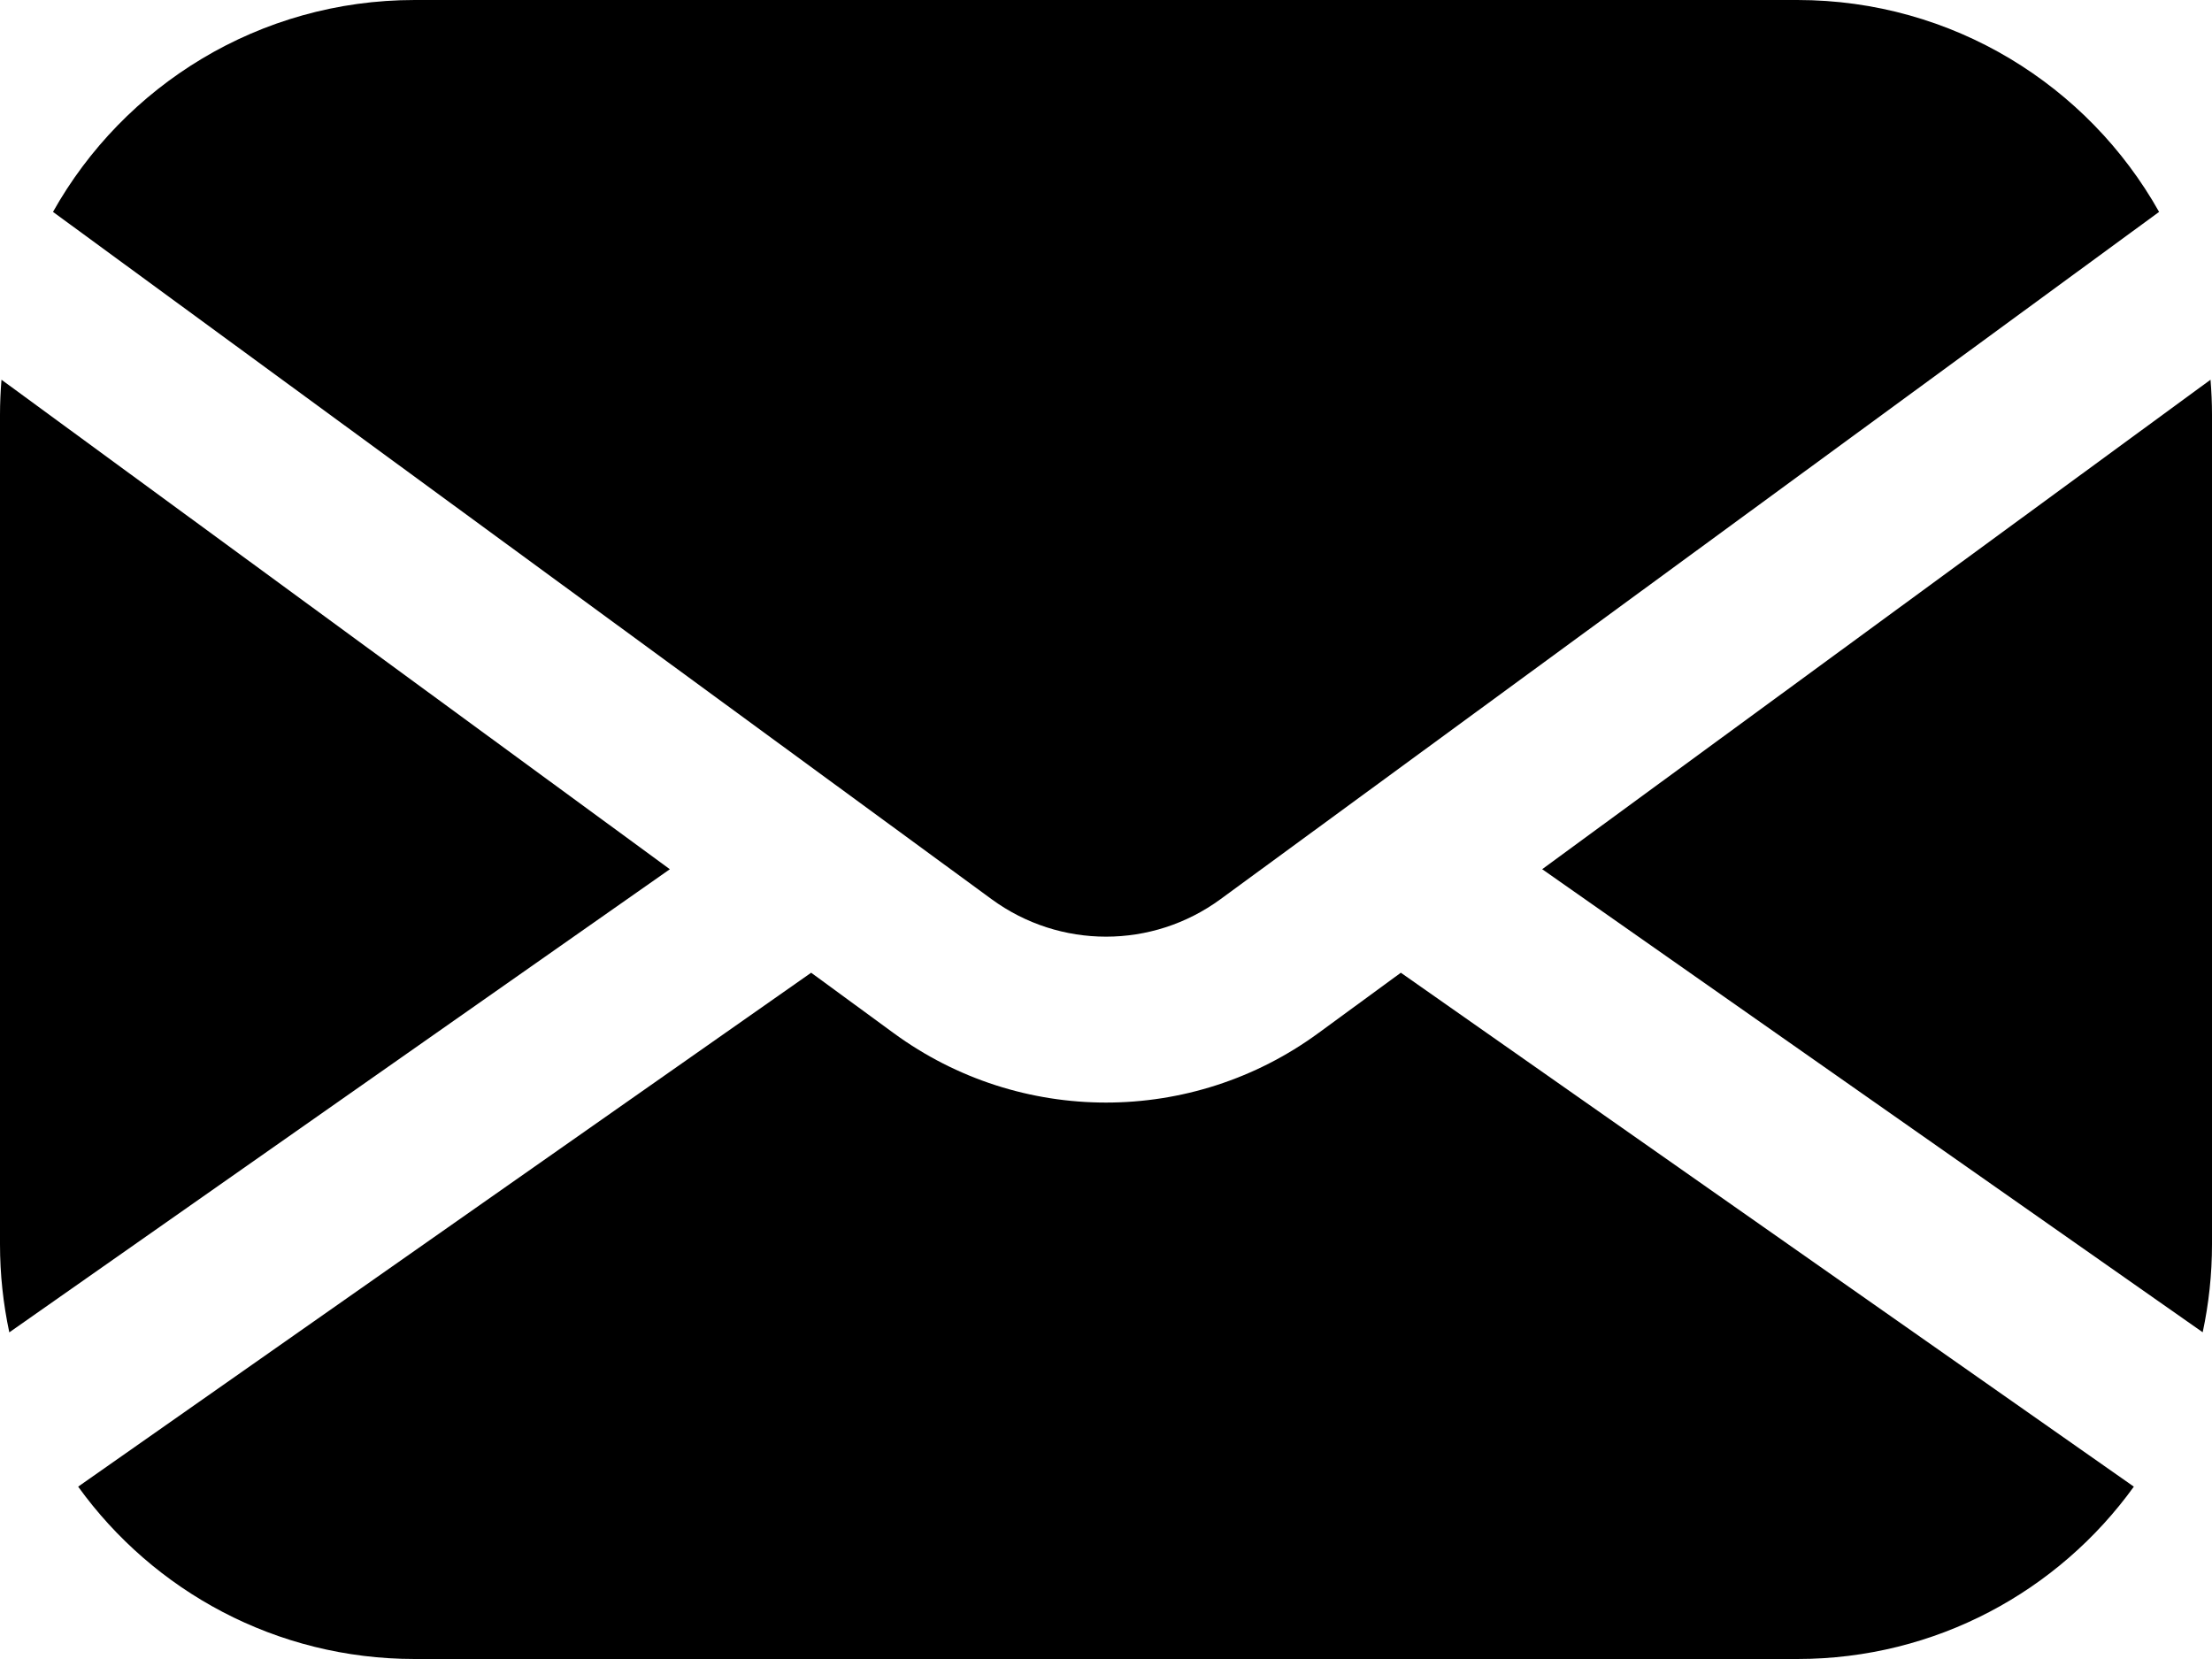
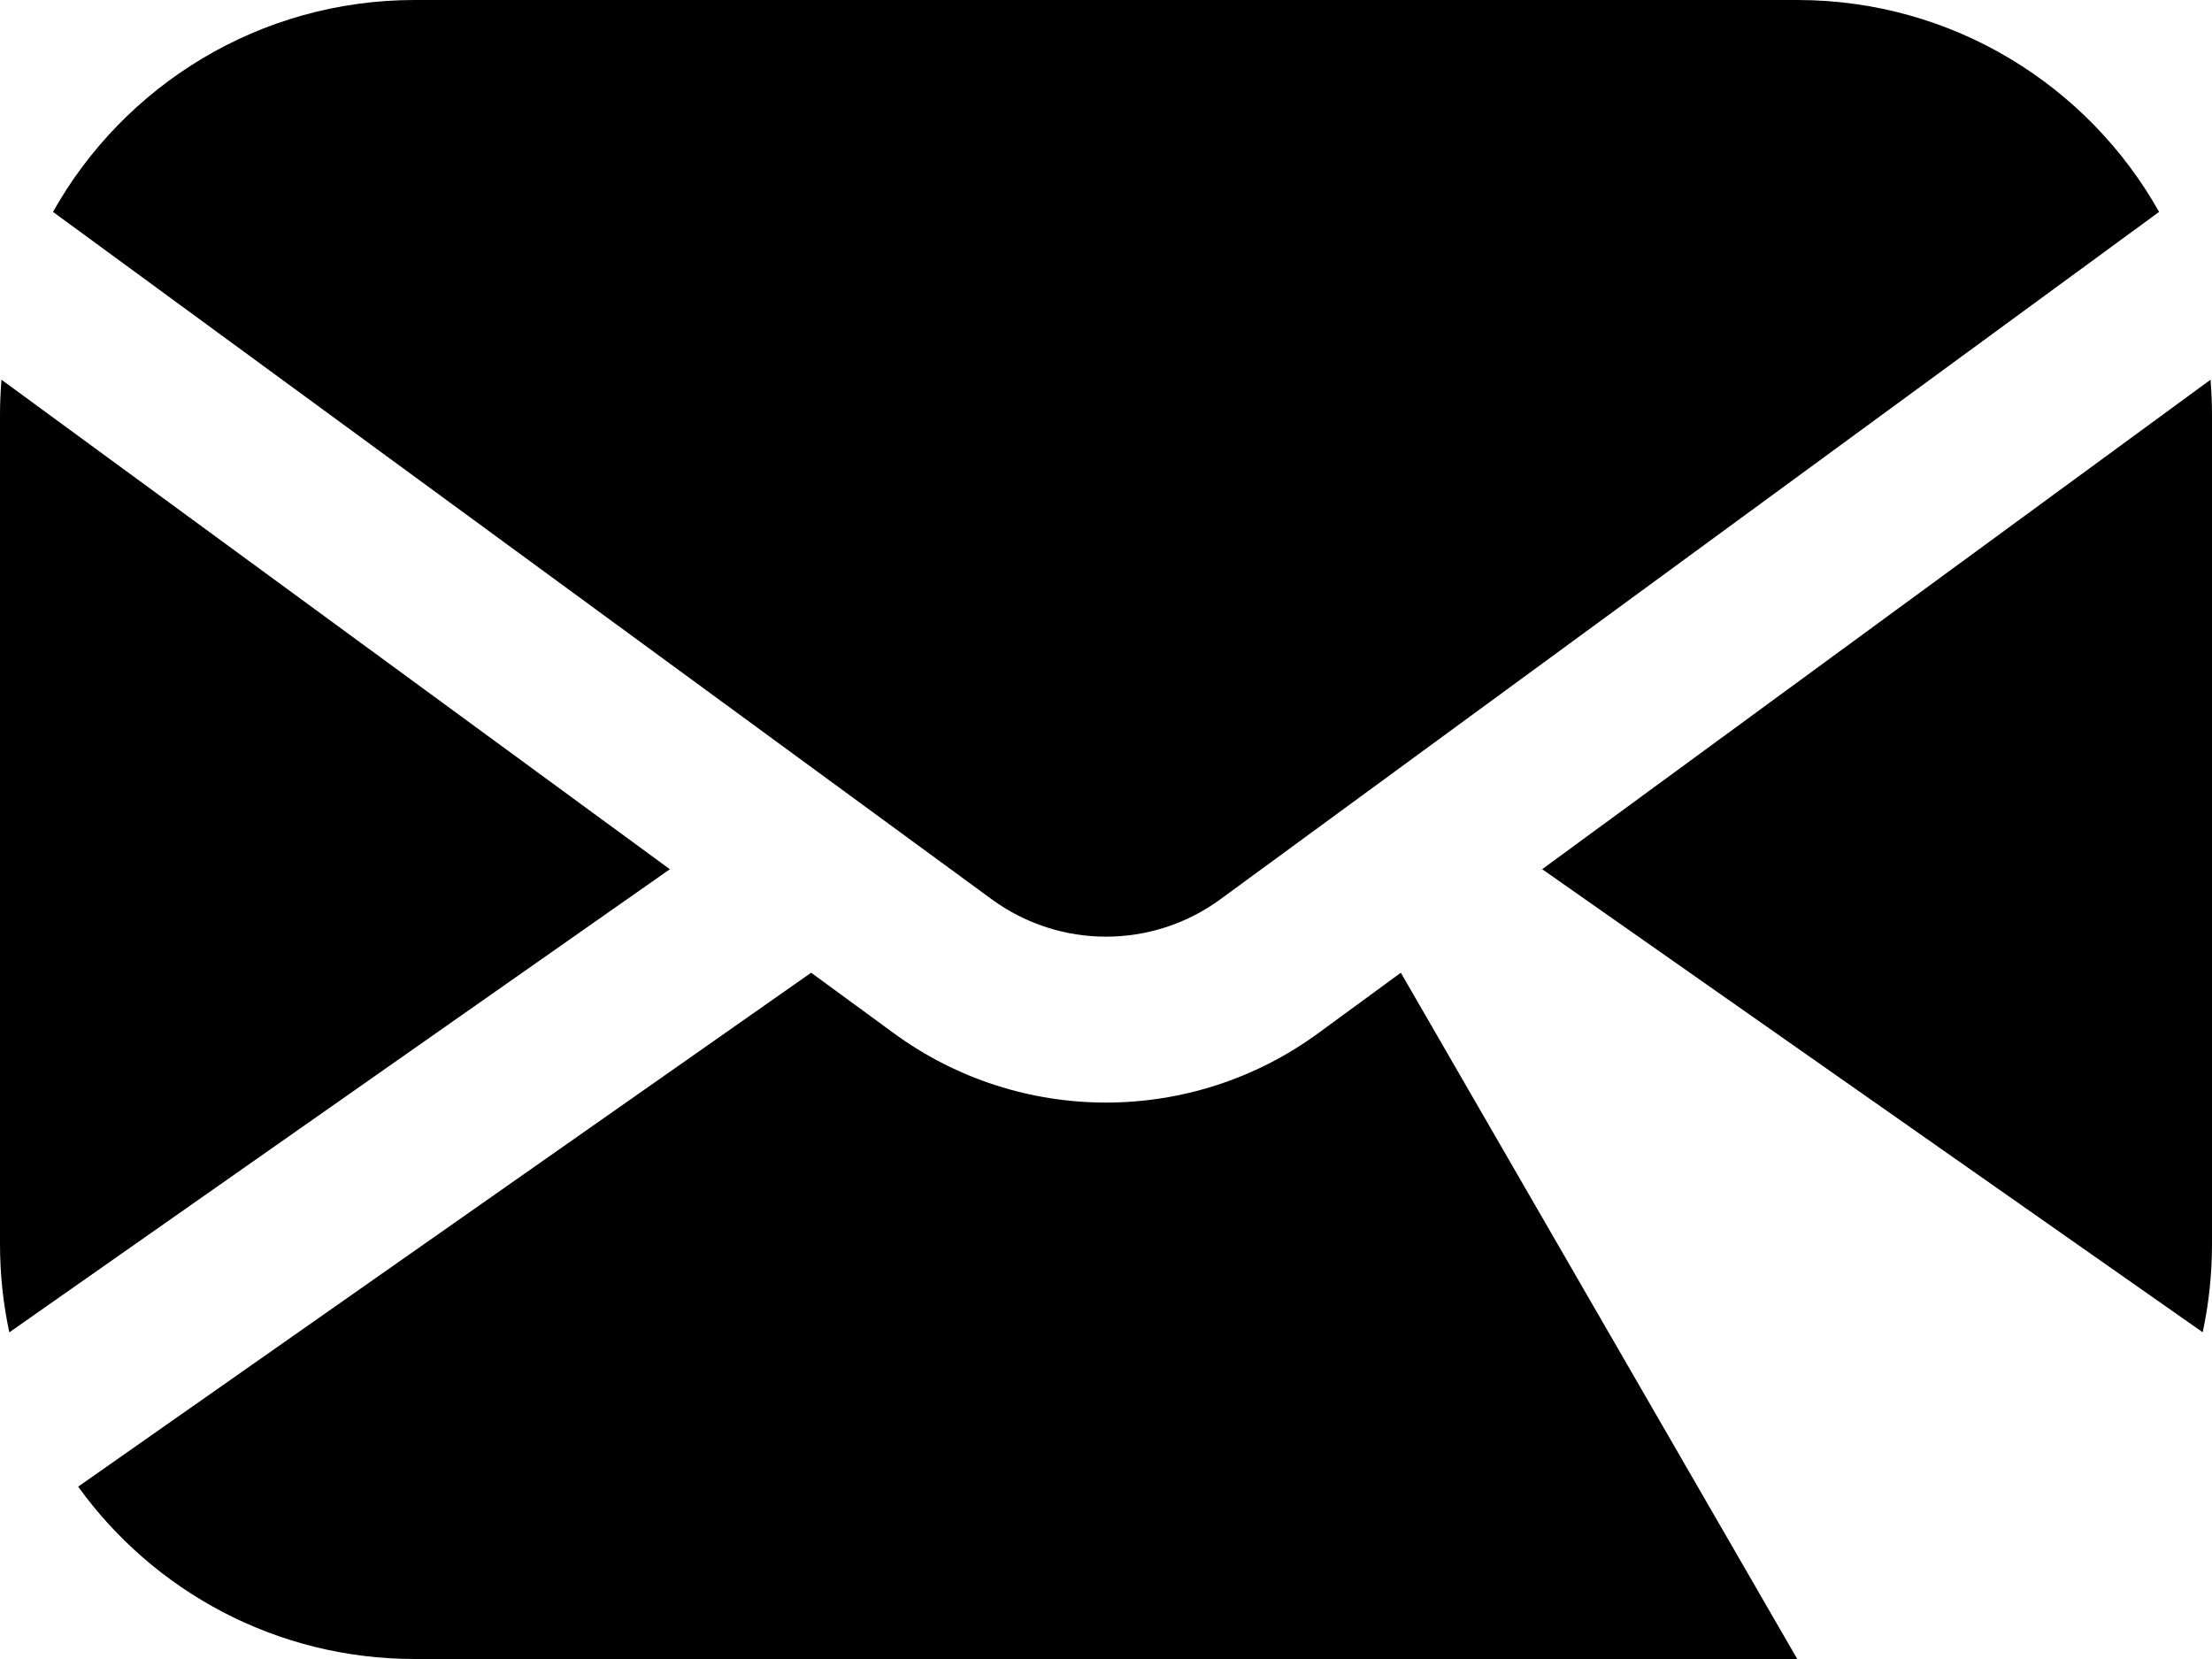
<svg xmlns="http://www.w3.org/2000/svg" width="24" height="18" viewBox="0 0 24 18" fill="none">
-   <path fill-rule="evenodd" clip-rule="evenodd" d="M4.5 0C2.814 0 1.345 0.927 0.575 2.299L10.76 9.757C11.499 10.298 12.502 10.298 13.241 9.757L23.426 2.299C22.655 0.927 21.186 0 19.501 0H4.5ZM0 4.5C0 4.372 0.006 4.246 0.016 4.12L7.268 9.431L0.101 14.456C0.035 14.147 0 13.828 0 13.5V4.5ZM0.848 16.13C1.665 17.263 2.996 18 4.5 18H19.5C21.004 18 22.335 17.263 23.152 16.13L15.199 10.554L14.304 11.209C12.932 12.214 11.068 12.214 9.696 11.209L8.801 10.554L0.848 16.13ZM16.733 9.431L23.899 14.455C23.965 14.147 24 13.828 24 13.5V4.5C24 4.372 23.994 4.246 23.984 4.12L16.732 9.431H16.733Z" fill="black" />
+   <path fill-rule="evenodd" clip-rule="evenodd" d="M4.5 0C2.814 0 1.345 0.927 0.575 2.299L10.76 9.757C11.499 10.298 12.502 10.298 13.241 9.757L23.426 2.299C22.655 0.927 21.186 0 19.501 0H4.5ZM0 4.5C0 4.372 0.006 4.246 0.016 4.12L7.268 9.431L0.101 14.456C0.035 14.147 0 13.828 0 13.5V4.5ZM0.848 16.13C1.665 17.263 2.996 18 4.5 18H19.5L15.199 10.554L14.304 11.209C12.932 12.214 11.068 12.214 9.696 11.209L8.801 10.554L0.848 16.13ZM16.733 9.431L23.899 14.455C23.965 14.147 24 13.828 24 13.5V4.5C24 4.372 23.994 4.246 23.984 4.12L16.732 9.431H16.733Z" fill="black" />
</svg>